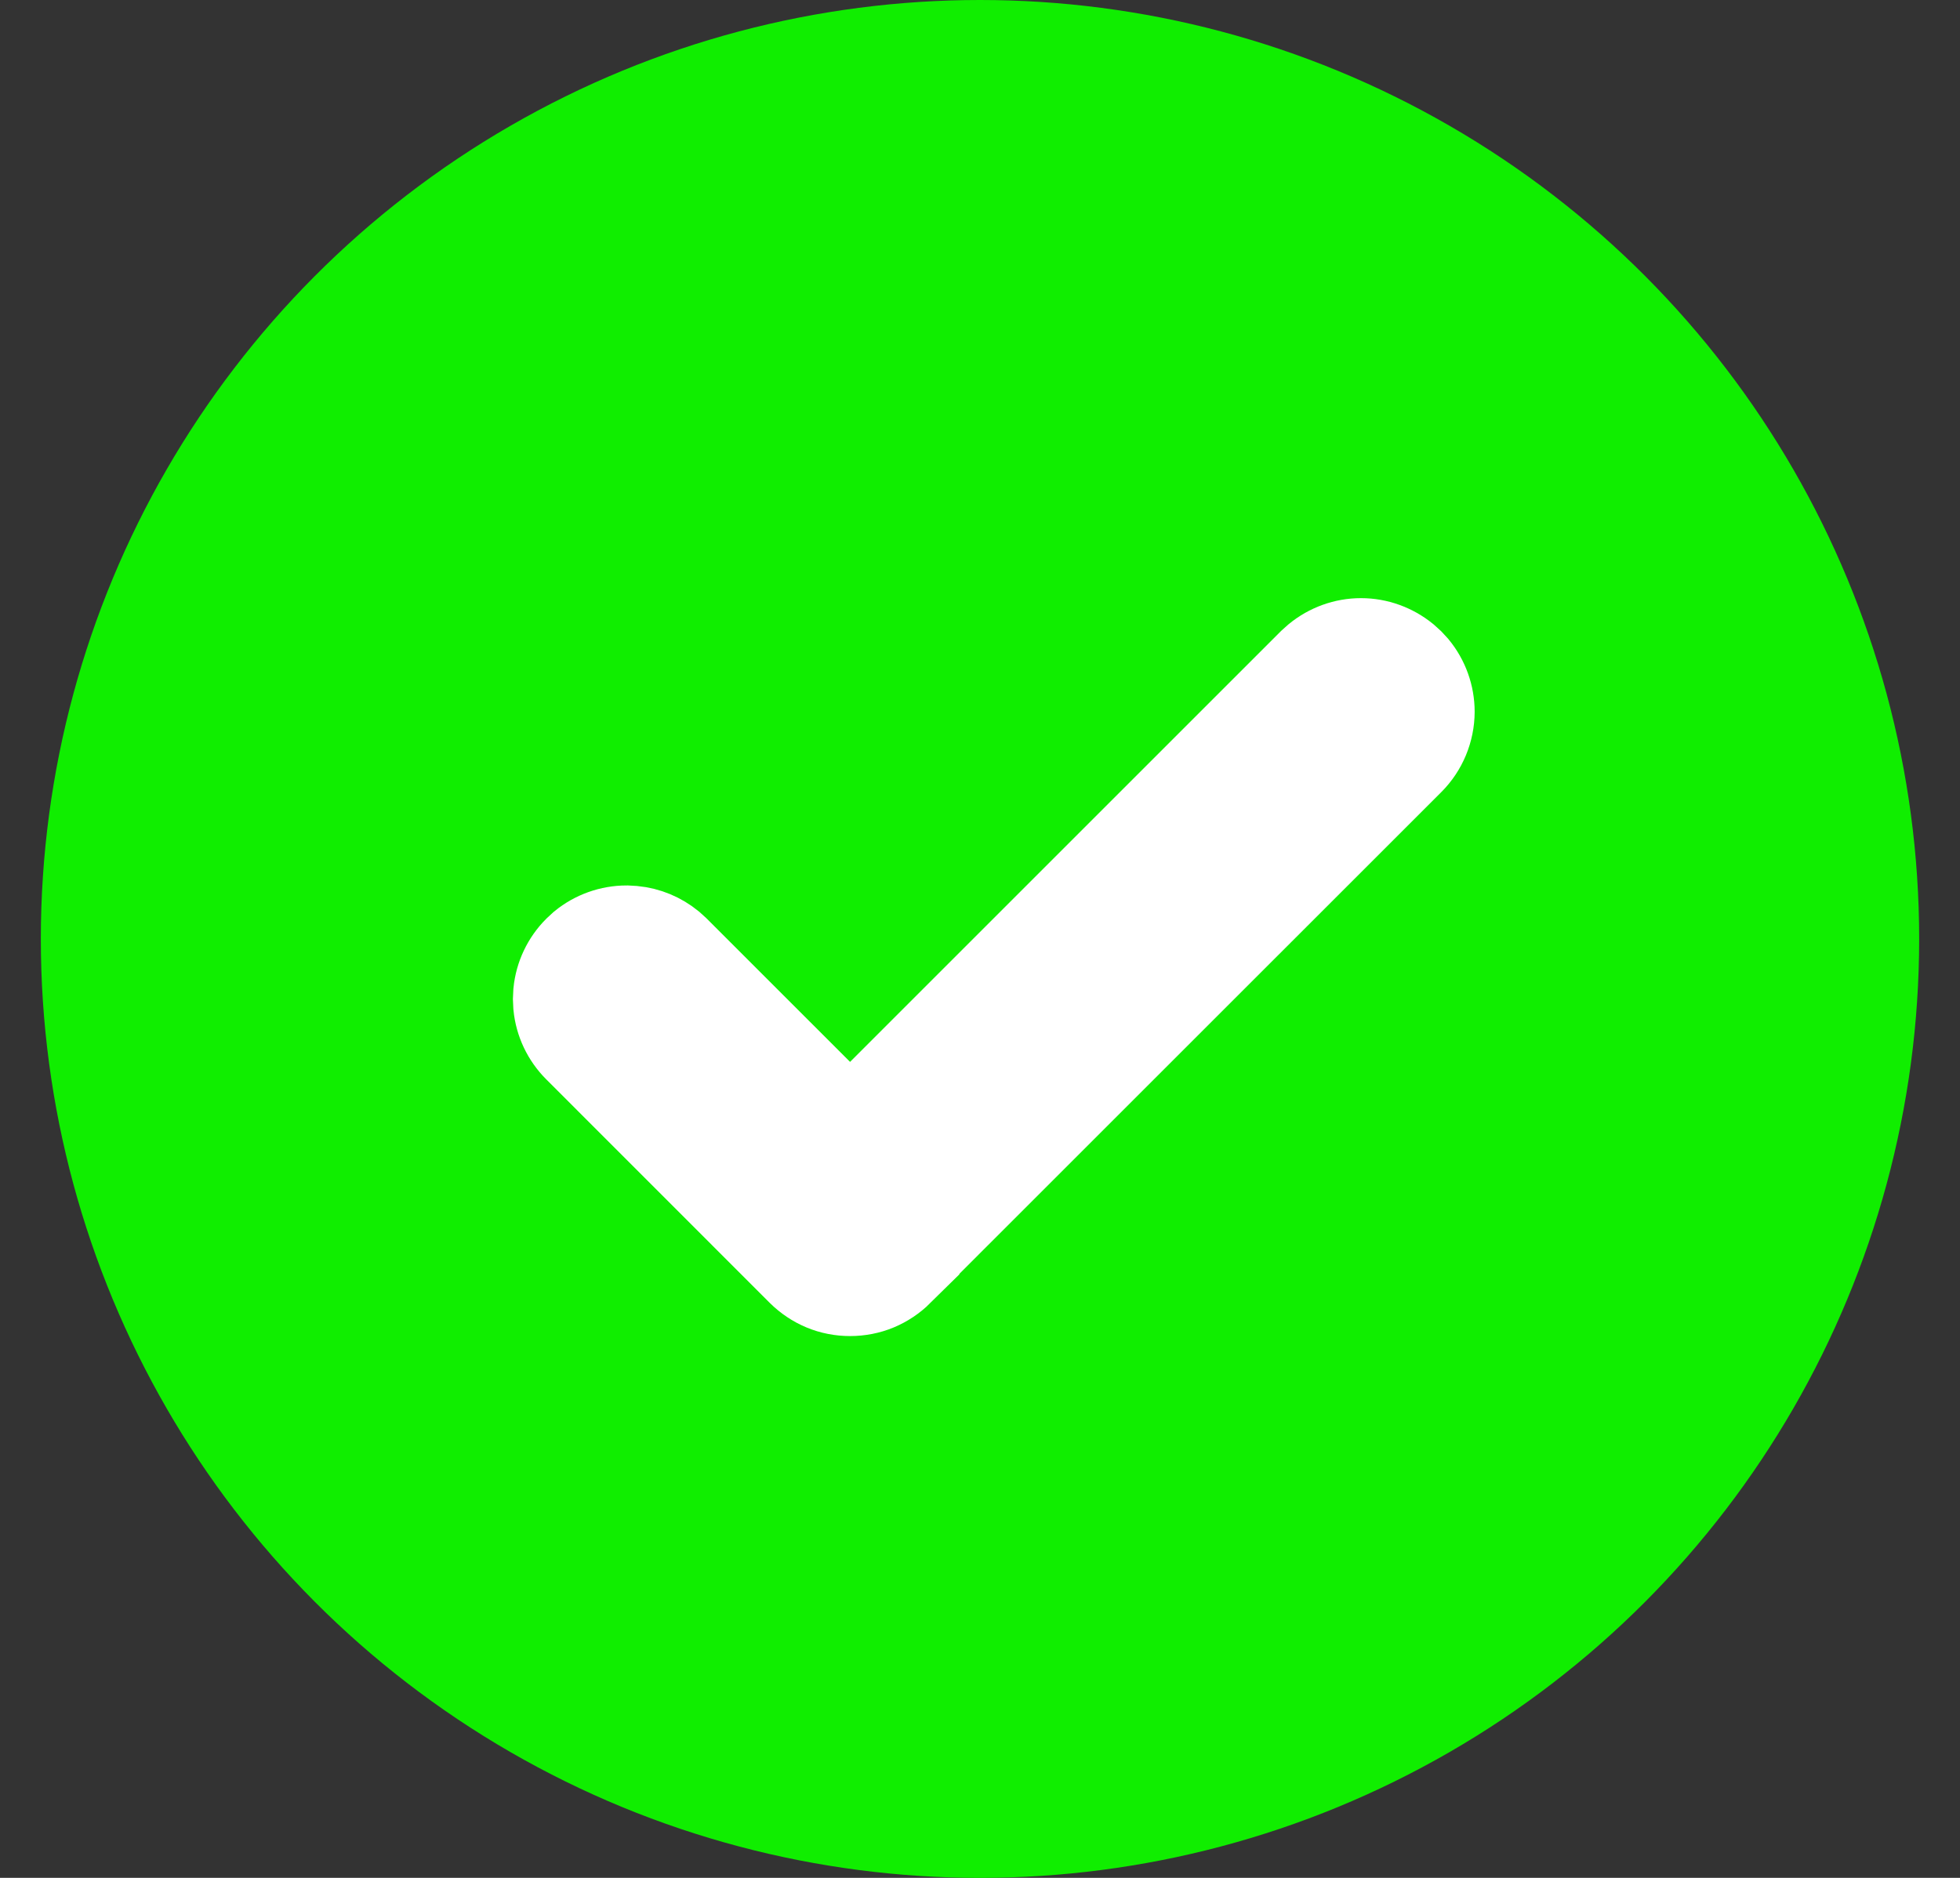
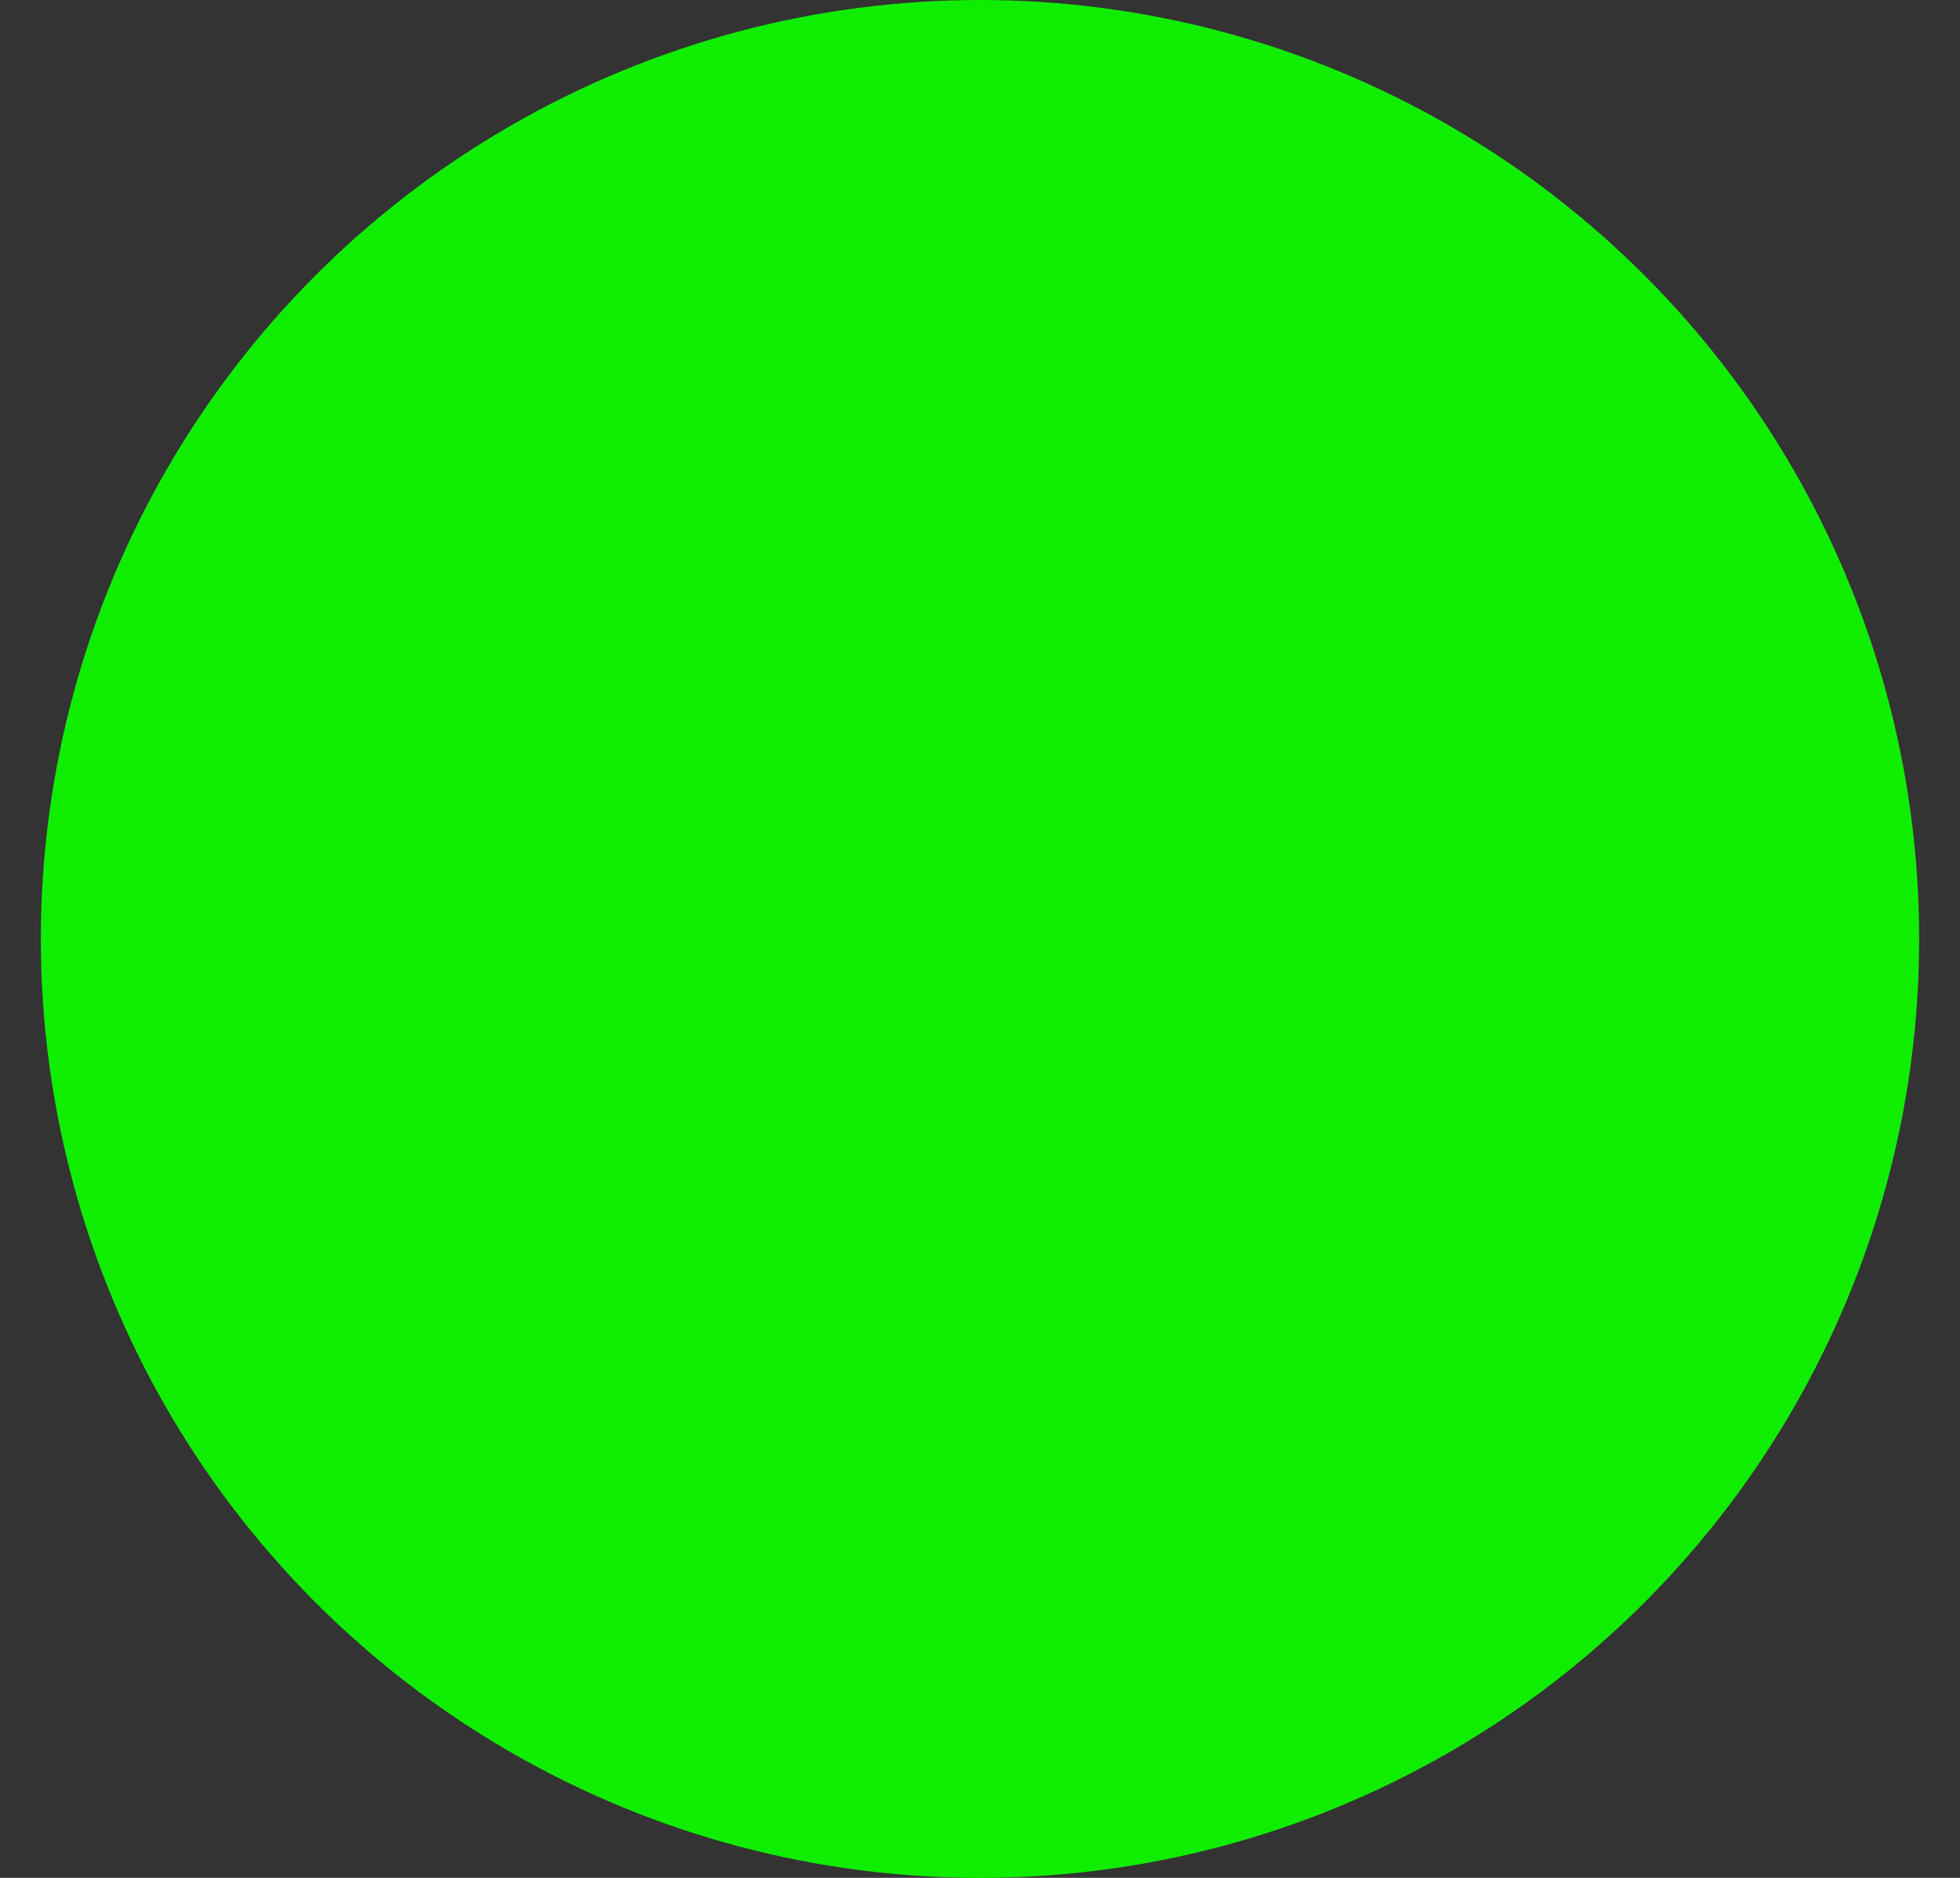
<svg xmlns="http://www.w3.org/2000/svg" width="24" height="23" viewBox="0 0 24 23" fill="none">
  <rect x="0" y="0" width="24" height="23" fill="#333333" stroke="none" />
  <circle cx="12" cy="11.5" r="11.5" fill="#10EE00" />
-   <path d="M16.665 7.826C16.872 7.826 17.071 7.899 17.23 8.028L17.295 8.087L17.355 8.152C17.485 8.311 17.557 8.511 17.557 8.718C17.556 8.954 17.462 9.181 17.295 9.348L11.039 15.603L11.04 15.604C10.957 15.686 10.859 15.752 10.751 15.797C10.643 15.842 10.526 15.864 10.409 15.864C10.292 15.864 10.176 15.842 10.068 15.797C9.96 15.752 9.862 15.686 9.779 15.604L7.042 12.866C6.896 12.72 6.805 12.528 6.785 12.324L6.781 12.236L6.785 12.149C6.805 11.945 6.896 11.753 7.042 11.607L7.107 11.547C7.266 11.417 7.466 11.345 7.673 11.345L7.761 11.35C7.936 11.367 8.101 11.436 8.237 11.547L8.303 11.607L10.409 13.713L16.035 8.087L16.101 8.028C16.259 7.899 16.458 7.826 16.665 7.826Z" fill="white" stroke="white" />
</svg>